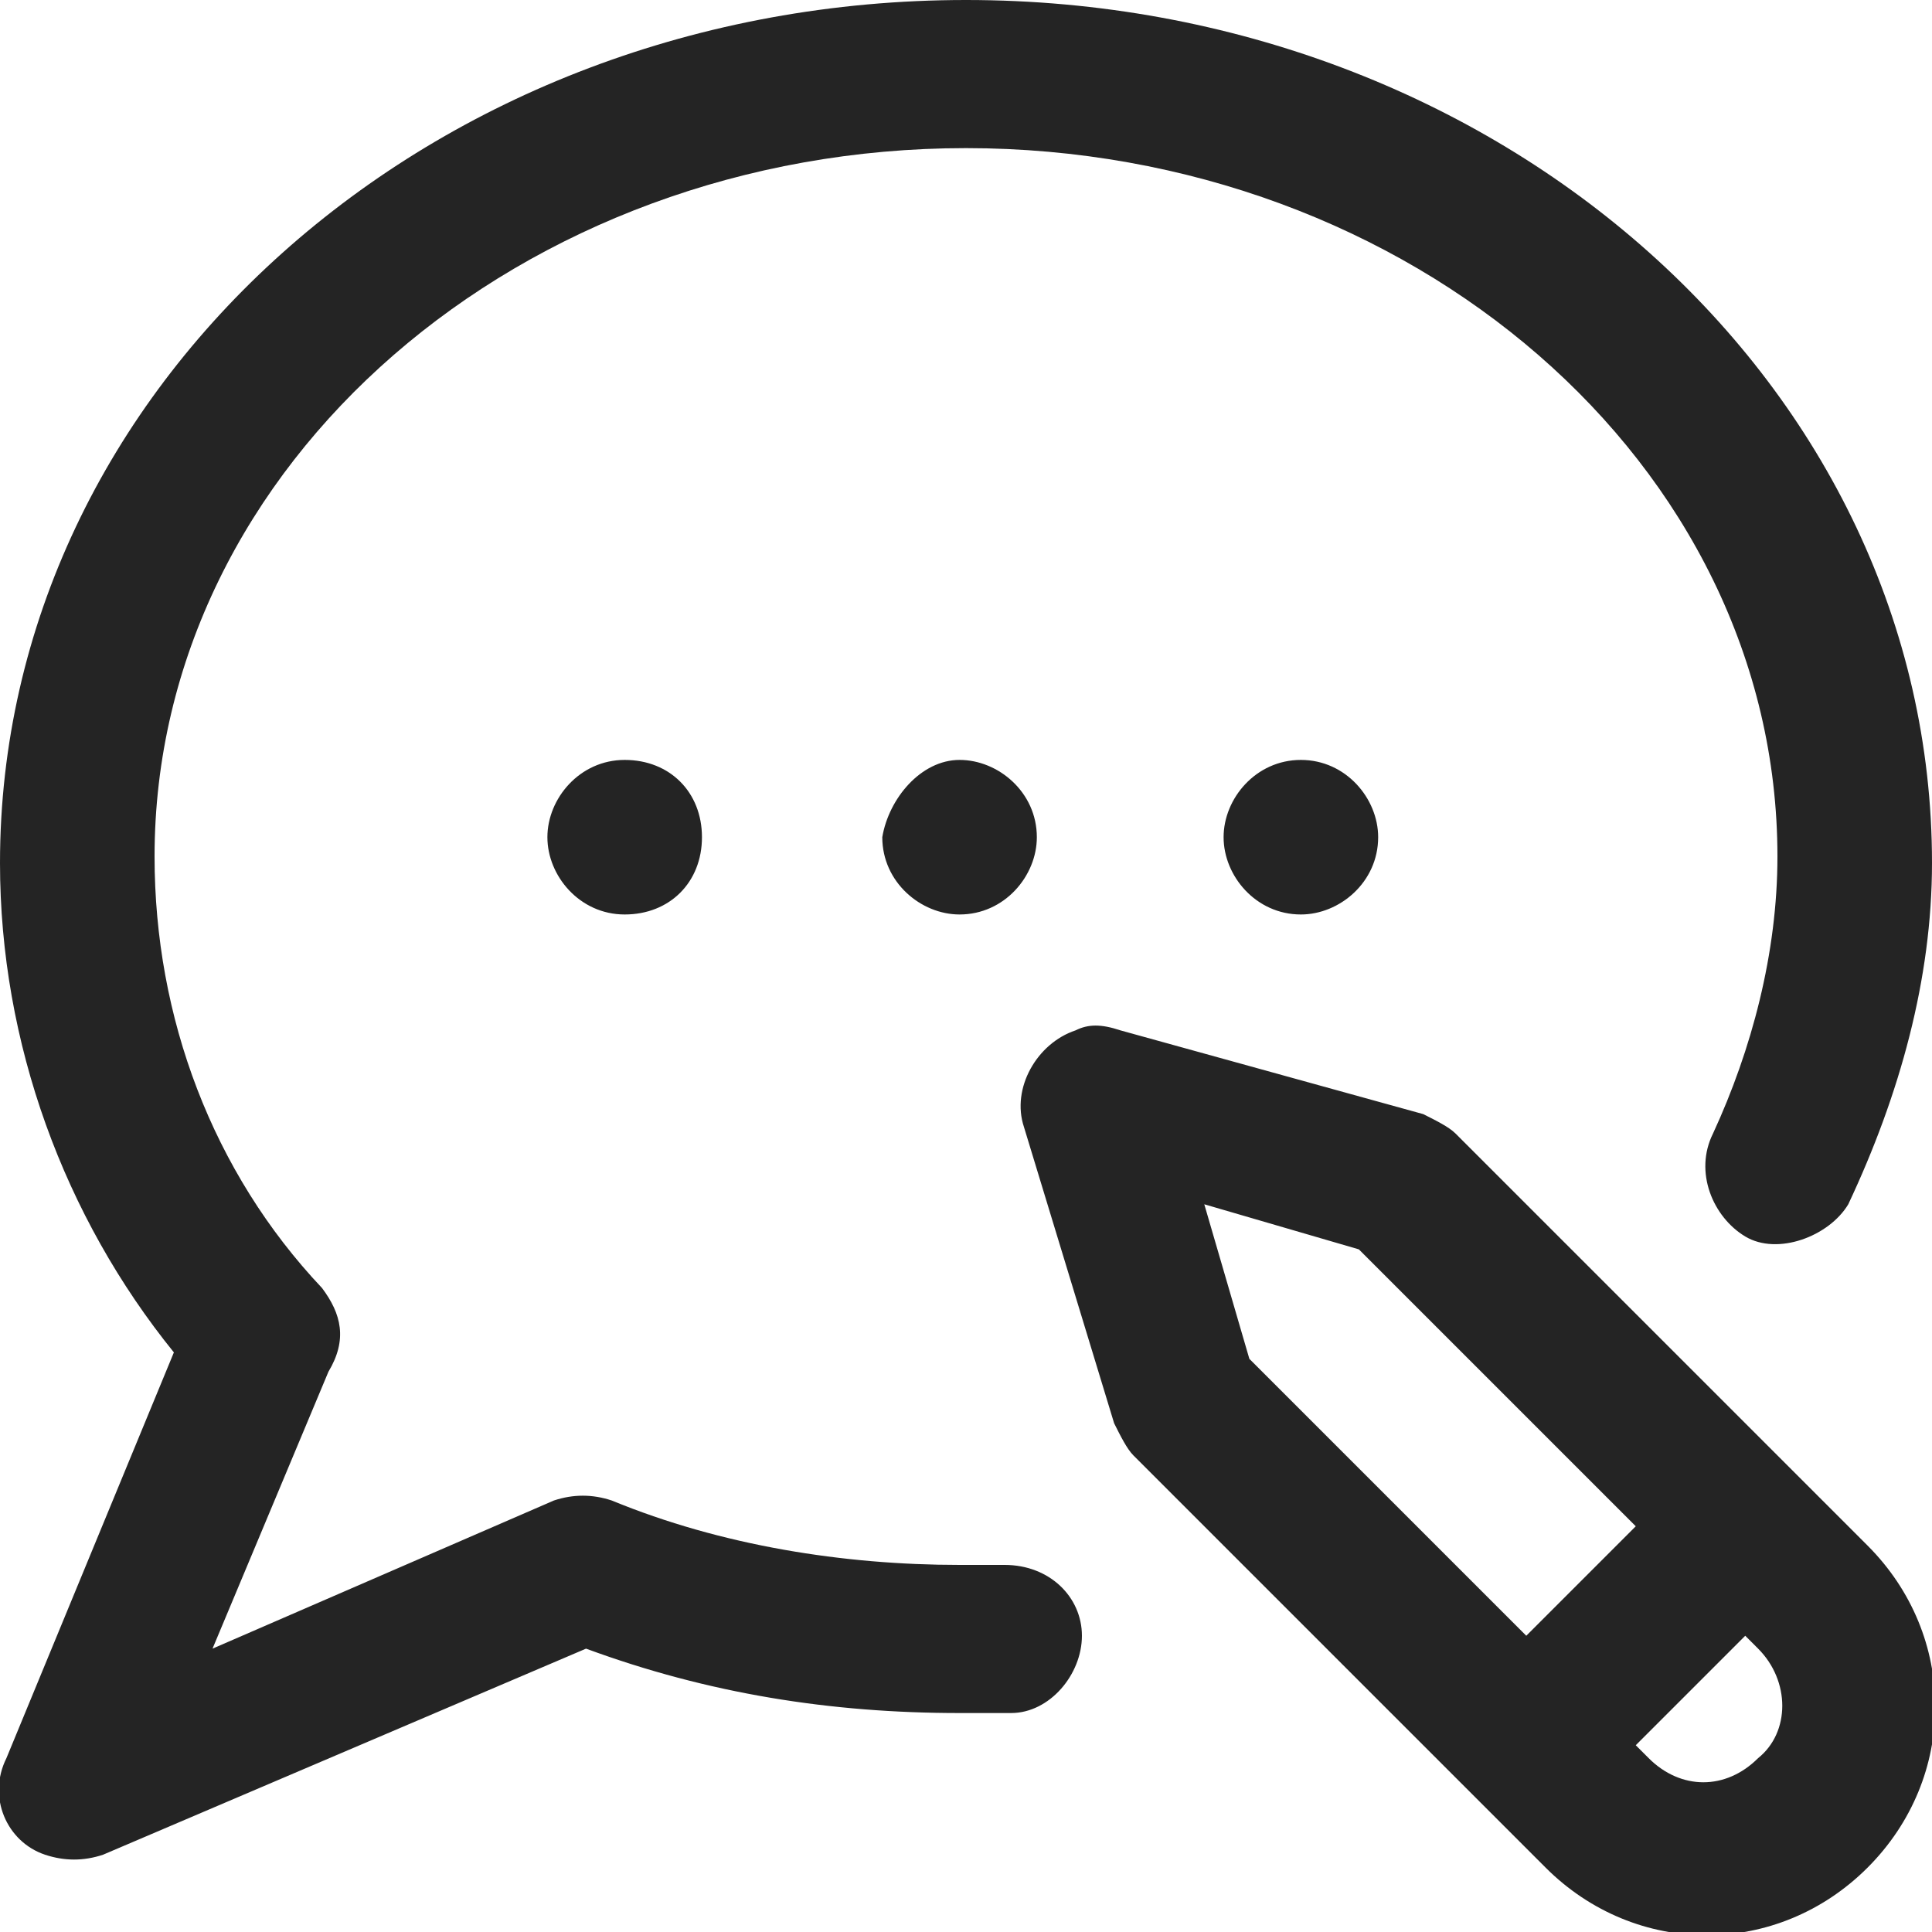
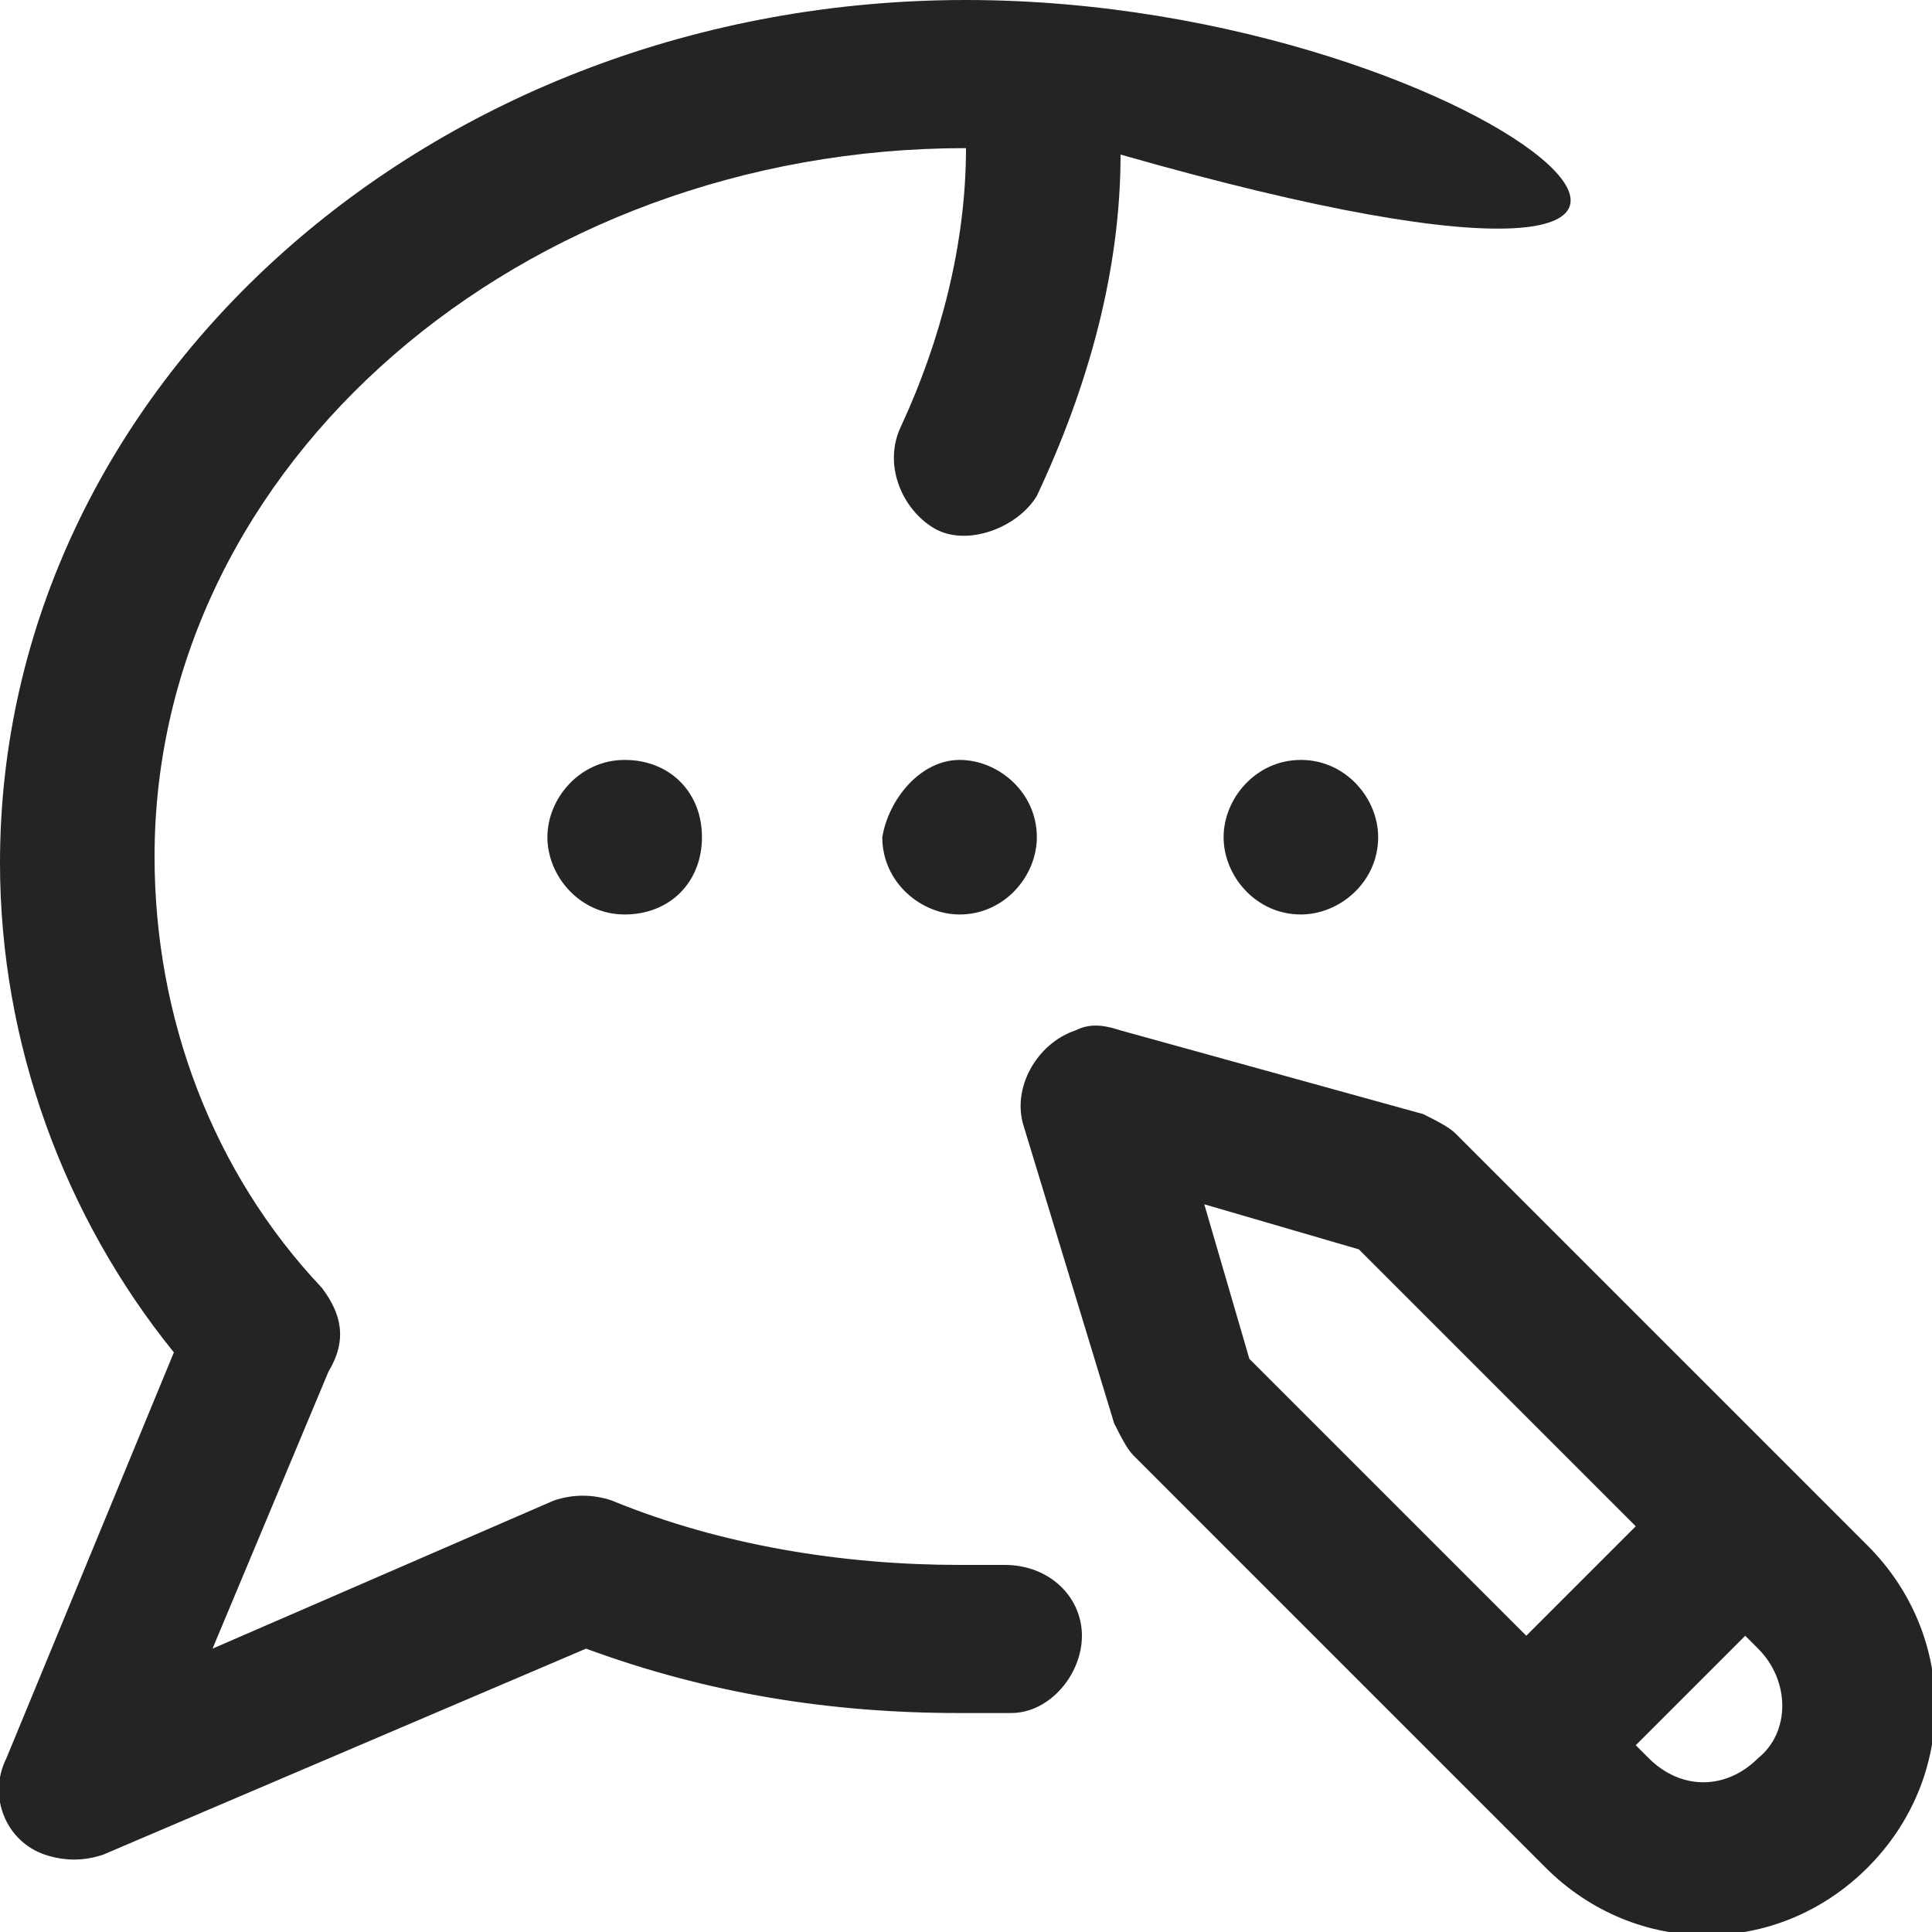
<svg xmlns="http://www.w3.org/2000/svg" version="1.1" id="Layer_1" x="0px" y="0px" viewBox="0 0 30 30" style="enable-background:new 0 0 30 30;" xml:space="preserve">
  <style type="text/css">
	.st0{fill:#242424;}
</style>
-   <path id="blog" class="st0" d="M14.9,11.8c0.6,0,1.2,0.5,1.2,1.2c0,0.6-0.5,1.2-1.2,1.2c-0.6,0-1.2-0.5-1.2-1.2  C13.8,12.4,14.3,11.8,14.9,11.8C14.9,11.8,14.9,11.8,14.9,11.8z M19,13c0,0.6,0.5,1.2,1.2,1.2c0.6,0,1.2-0.5,1.2-1.2  c0-0.6-0.5-1.2-1.2-1.2S19,12.4,19,13L19,13z M8.5,13c0,0.6,0.5,1.2,1.2,1.2s1.2-0.5,1.2-1.2s-0.5-1.2-1.2-1.2h0  C9,11.8,8.5,12.4,8.5,13z M29,24c1.4,1.4,1.4,3.6,0,5s-3.6,1.4-5,0l0,0l-6.4-6.4c-0.1-0.1-0.2-0.3-0.3-0.5l-1.4-4.6  c-0.2-0.6,0.2-1.3,0.8-1.5c0.2-0.1,0.4-0.1,0.7,0l4.7,1.3c0.2,0.1,0.4,0.2,0.5,0.3L29,24z M19.4,21.1l4.3,4.3l1.7-1.7l-4.3-4.3  l-2.4-0.7L19.4,21.1z M27.3,25.6l-0.2-0.2l-1.7,1.7l0.2,0.2c0.5,0.5,1.2,0.5,1.7,0C27.8,26.9,27.8,26.1,27.3,25.6  C27.3,25.7,27.3,25.6,27.3,25.6z M15.6,24.3c-0.2,0-0.4,0-0.7,0c-1.8,0-3.7-0.3-5.4-1c-0.3-0.1-0.6-0.1-0.9,0l-5.3,2.3l1.8-4.3  C5.4,20.8,5.3,20.4,5,20c-1.7-1.8-2.6-4.2-2.6-6.7c0-6.1,5.7-11,12.6-11s12.6,4.9,12.6,11c0,1.5-0.4,3-1,4.3c-0.3,0.6,0,1.3,0.5,1.6  s1.3,0,1.6-0.5l0,0c0.8-1.7,1.3-3.5,1.3-5.3C30,6,23.3,0,15,0S0,6,0,13.4c0,2.8,1,5.5,2.7,7.6l-2.6,6.3c-0.3,0.6,0,1.3,0.6,1.5  c0.3,0.1,0.6,0.1,0.9,0l7.5-3.2c1.9,0.7,3.8,1,5.8,1c0.2,0,0.5,0,0.8,0c0.6,0,1.1-0.6,1.1-1.2C16.8,24.8,16.3,24.3,15.6,24.3  L15.6,24.3L15.6,24.3z" />
+   <path id="blog" class="st0" d="M14.9,11.8c0.6,0,1.2,0.5,1.2,1.2c0,0.6-0.5,1.2-1.2,1.2c-0.6,0-1.2-0.5-1.2-1.2  C13.8,12.4,14.3,11.8,14.9,11.8C14.9,11.8,14.9,11.8,14.9,11.8z M19,13c0,0.6,0.5,1.2,1.2,1.2c0.6,0,1.2-0.5,1.2-1.2  c0-0.6-0.5-1.2-1.2-1.2S19,12.4,19,13L19,13z M8.5,13c0,0.6,0.5,1.2,1.2,1.2s1.2-0.5,1.2-1.2s-0.5-1.2-1.2-1.2h0  C9,11.8,8.5,12.4,8.5,13z M29,24c1.4,1.4,1.4,3.6,0,5s-3.6,1.4-5,0l0,0l-6.4-6.4c-0.1-0.1-0.2-0.3-0.3-0.5l-1.4-4.6  c-0.2-0.6,0.2-1.3,0.8-1.5c0.2-0.1,0.4-0.1,0.7,0l4.7,1.3c0.2,0.1,0.4,0.2,0.5,0.3L29,24z M19.4,21.1l4.3,4.3l1.7-1.7l-4.3-4.3  l-2.4-0.7L19.4,21.1z M27.3,25.6l-0.2-0.2l-1.7,1.7l0.2,0.2c0.5,0.5,1.2,0.5,1.7,0C27.8,26.9,27.8,26.1,27.3,25.6  C27.3,25.7,27.3,25.6,27.3,25.6z M15.6,24.3c-0.2,0-0.4,0-0.7,0c-1.8,0-3.7-0.3-5.4-1c-0.3-0.1-0.6-0.1-0.9,0l-5.3,2.3l1.8-4.3  C5.4,20.8,5.3,20.4,5,20c-1.7-1.8-2.6-4.2-2.6-6.7c0-6.1,5.7-11,12.6-11c0,1.5-0.4,3-1,4.3c-0.3,0.6,0,1.3,0.5,1.6  s1.3,0,1.6-0.5l0,0c0.8-1.7,1.3-3.5,1.3-5.3C30,6,23.3,0,15,0S0,6,0,13.4c0,2.8,1,5.5,2.7,7.6l-2.6,6.3c-0.3,0.6,0,1.3,0.6,1.5  c0.3,0.1,0.6,0.1,0.9,0l7.5-3.2c1.9,0.7,3.8,1,5.8,1c0.2,0,0.5,0,0.8,0c0.6,0,1.1-0.6,1.1-1.2C16.8,24.8,16.3,24.3,15.6,24.3  L15.6,24.3L15.6,24.3z" />
</svg>